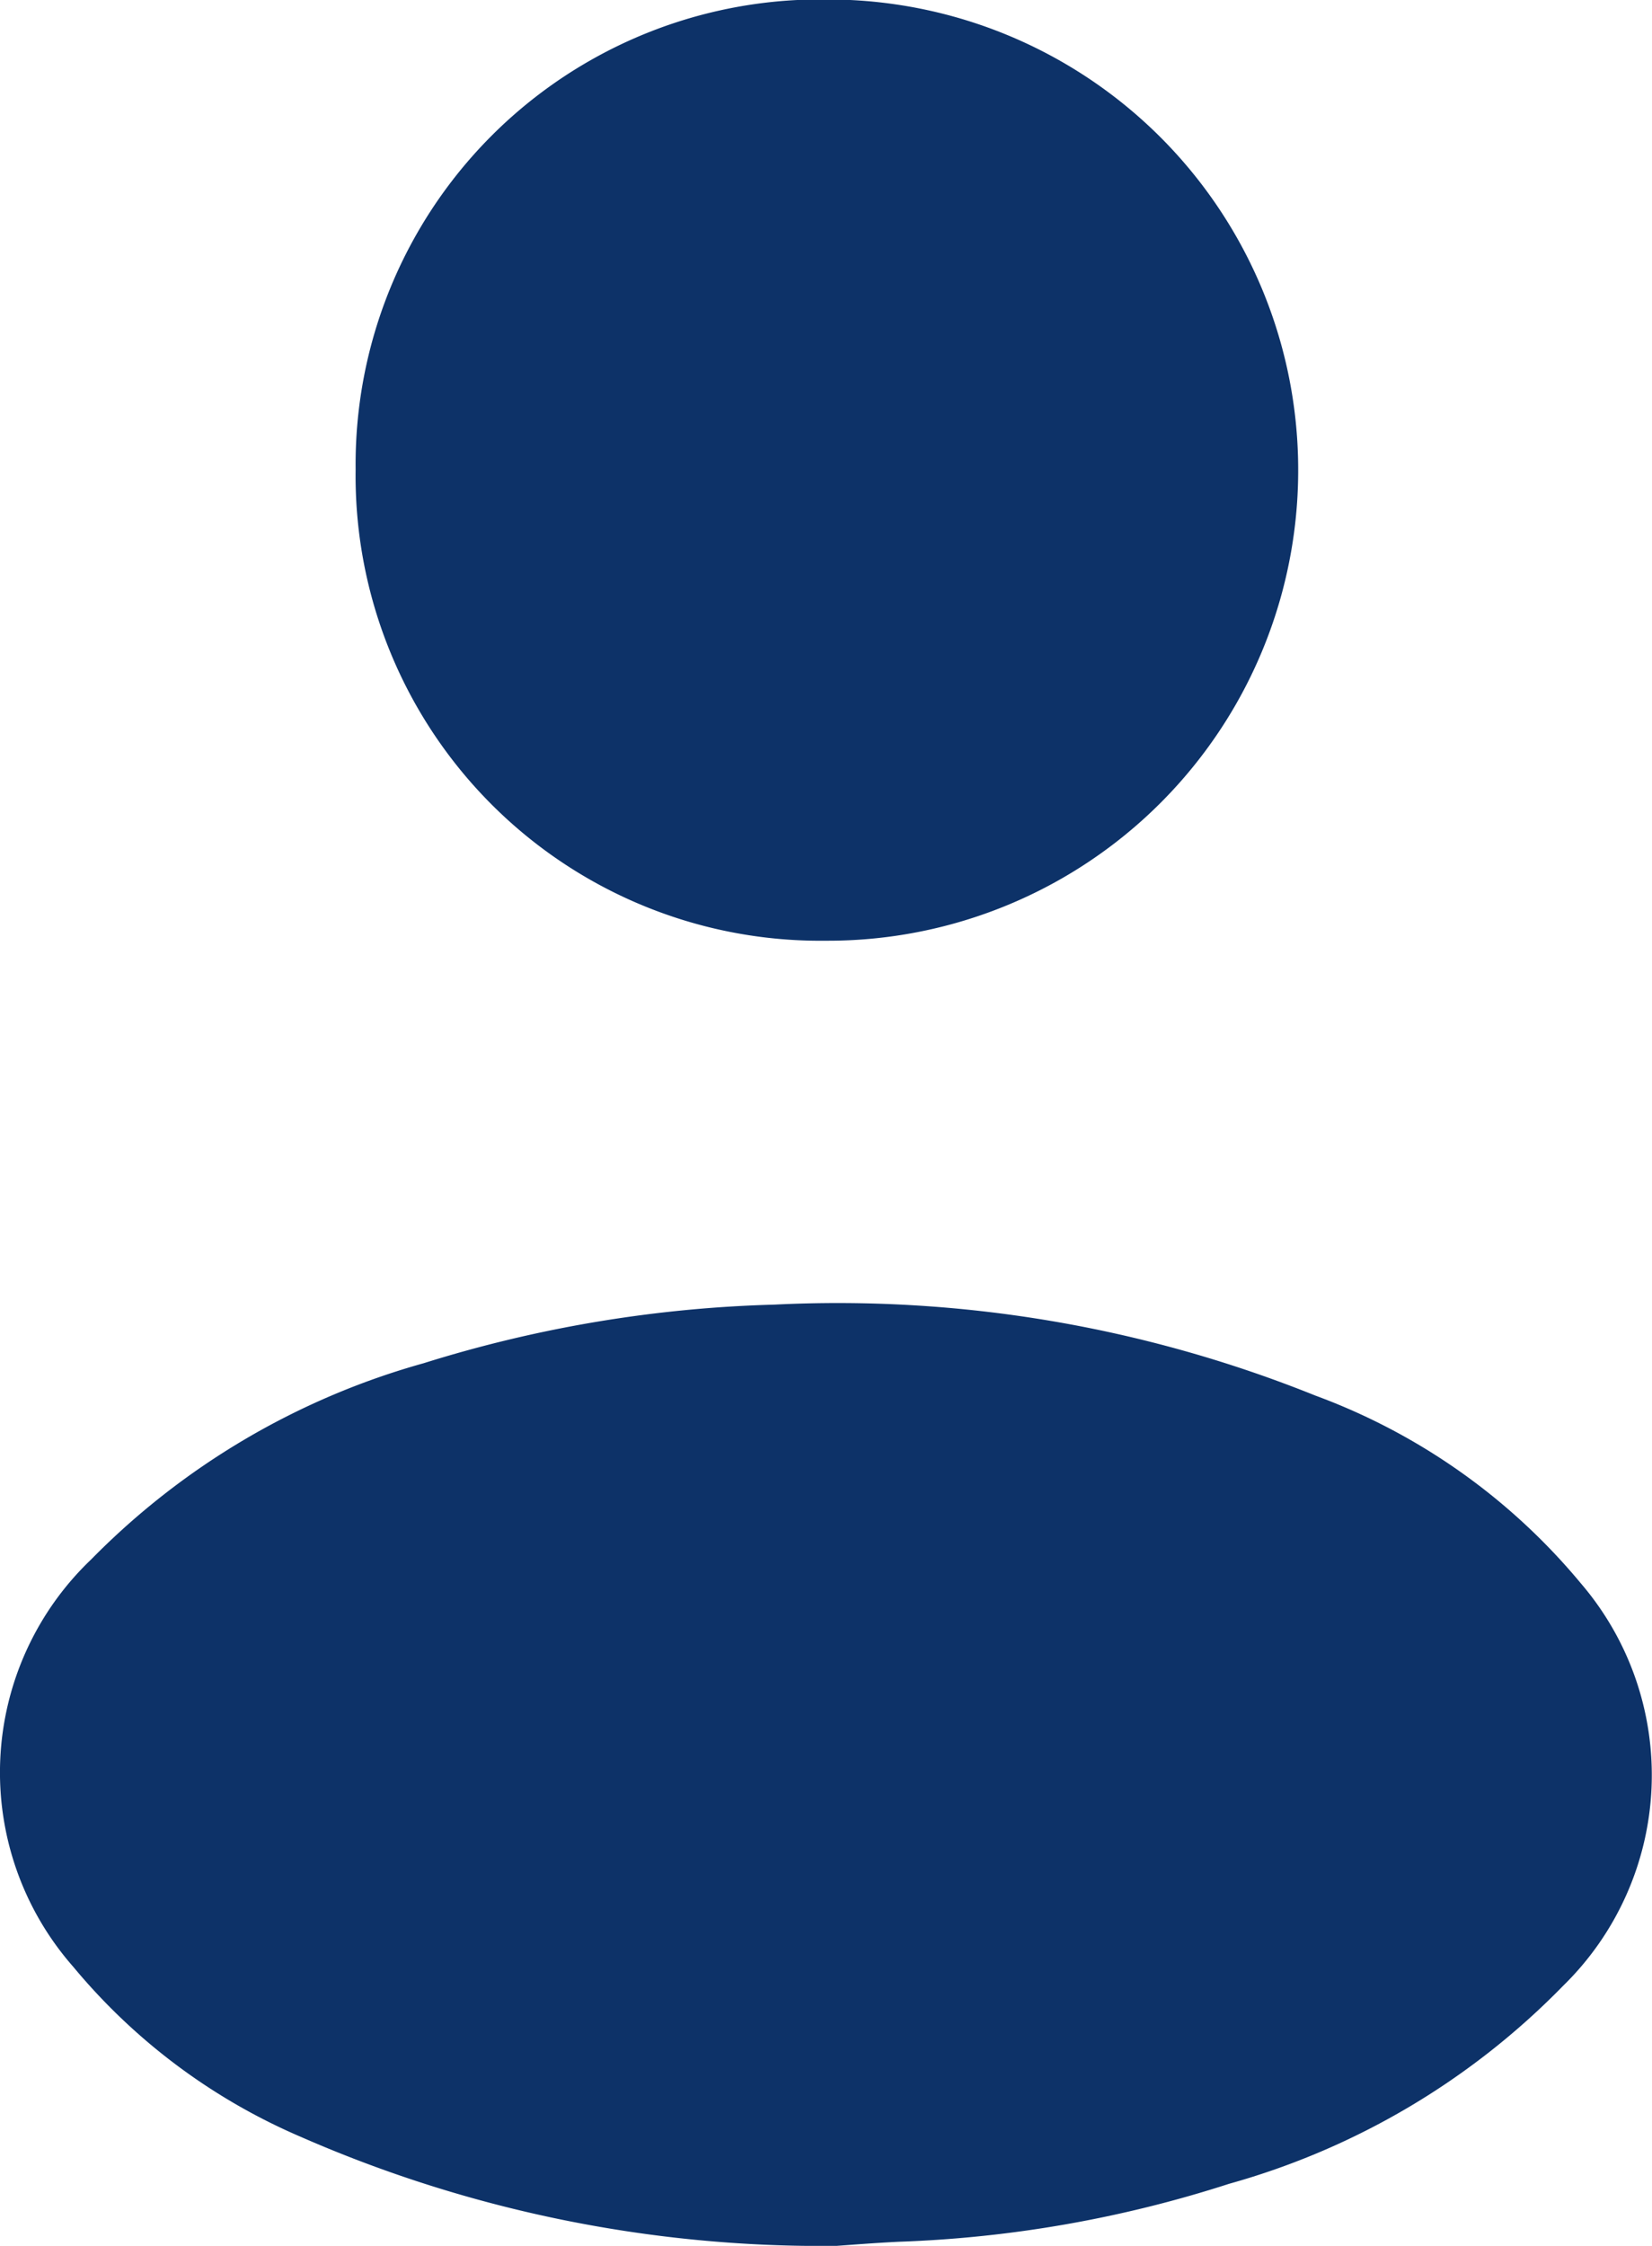
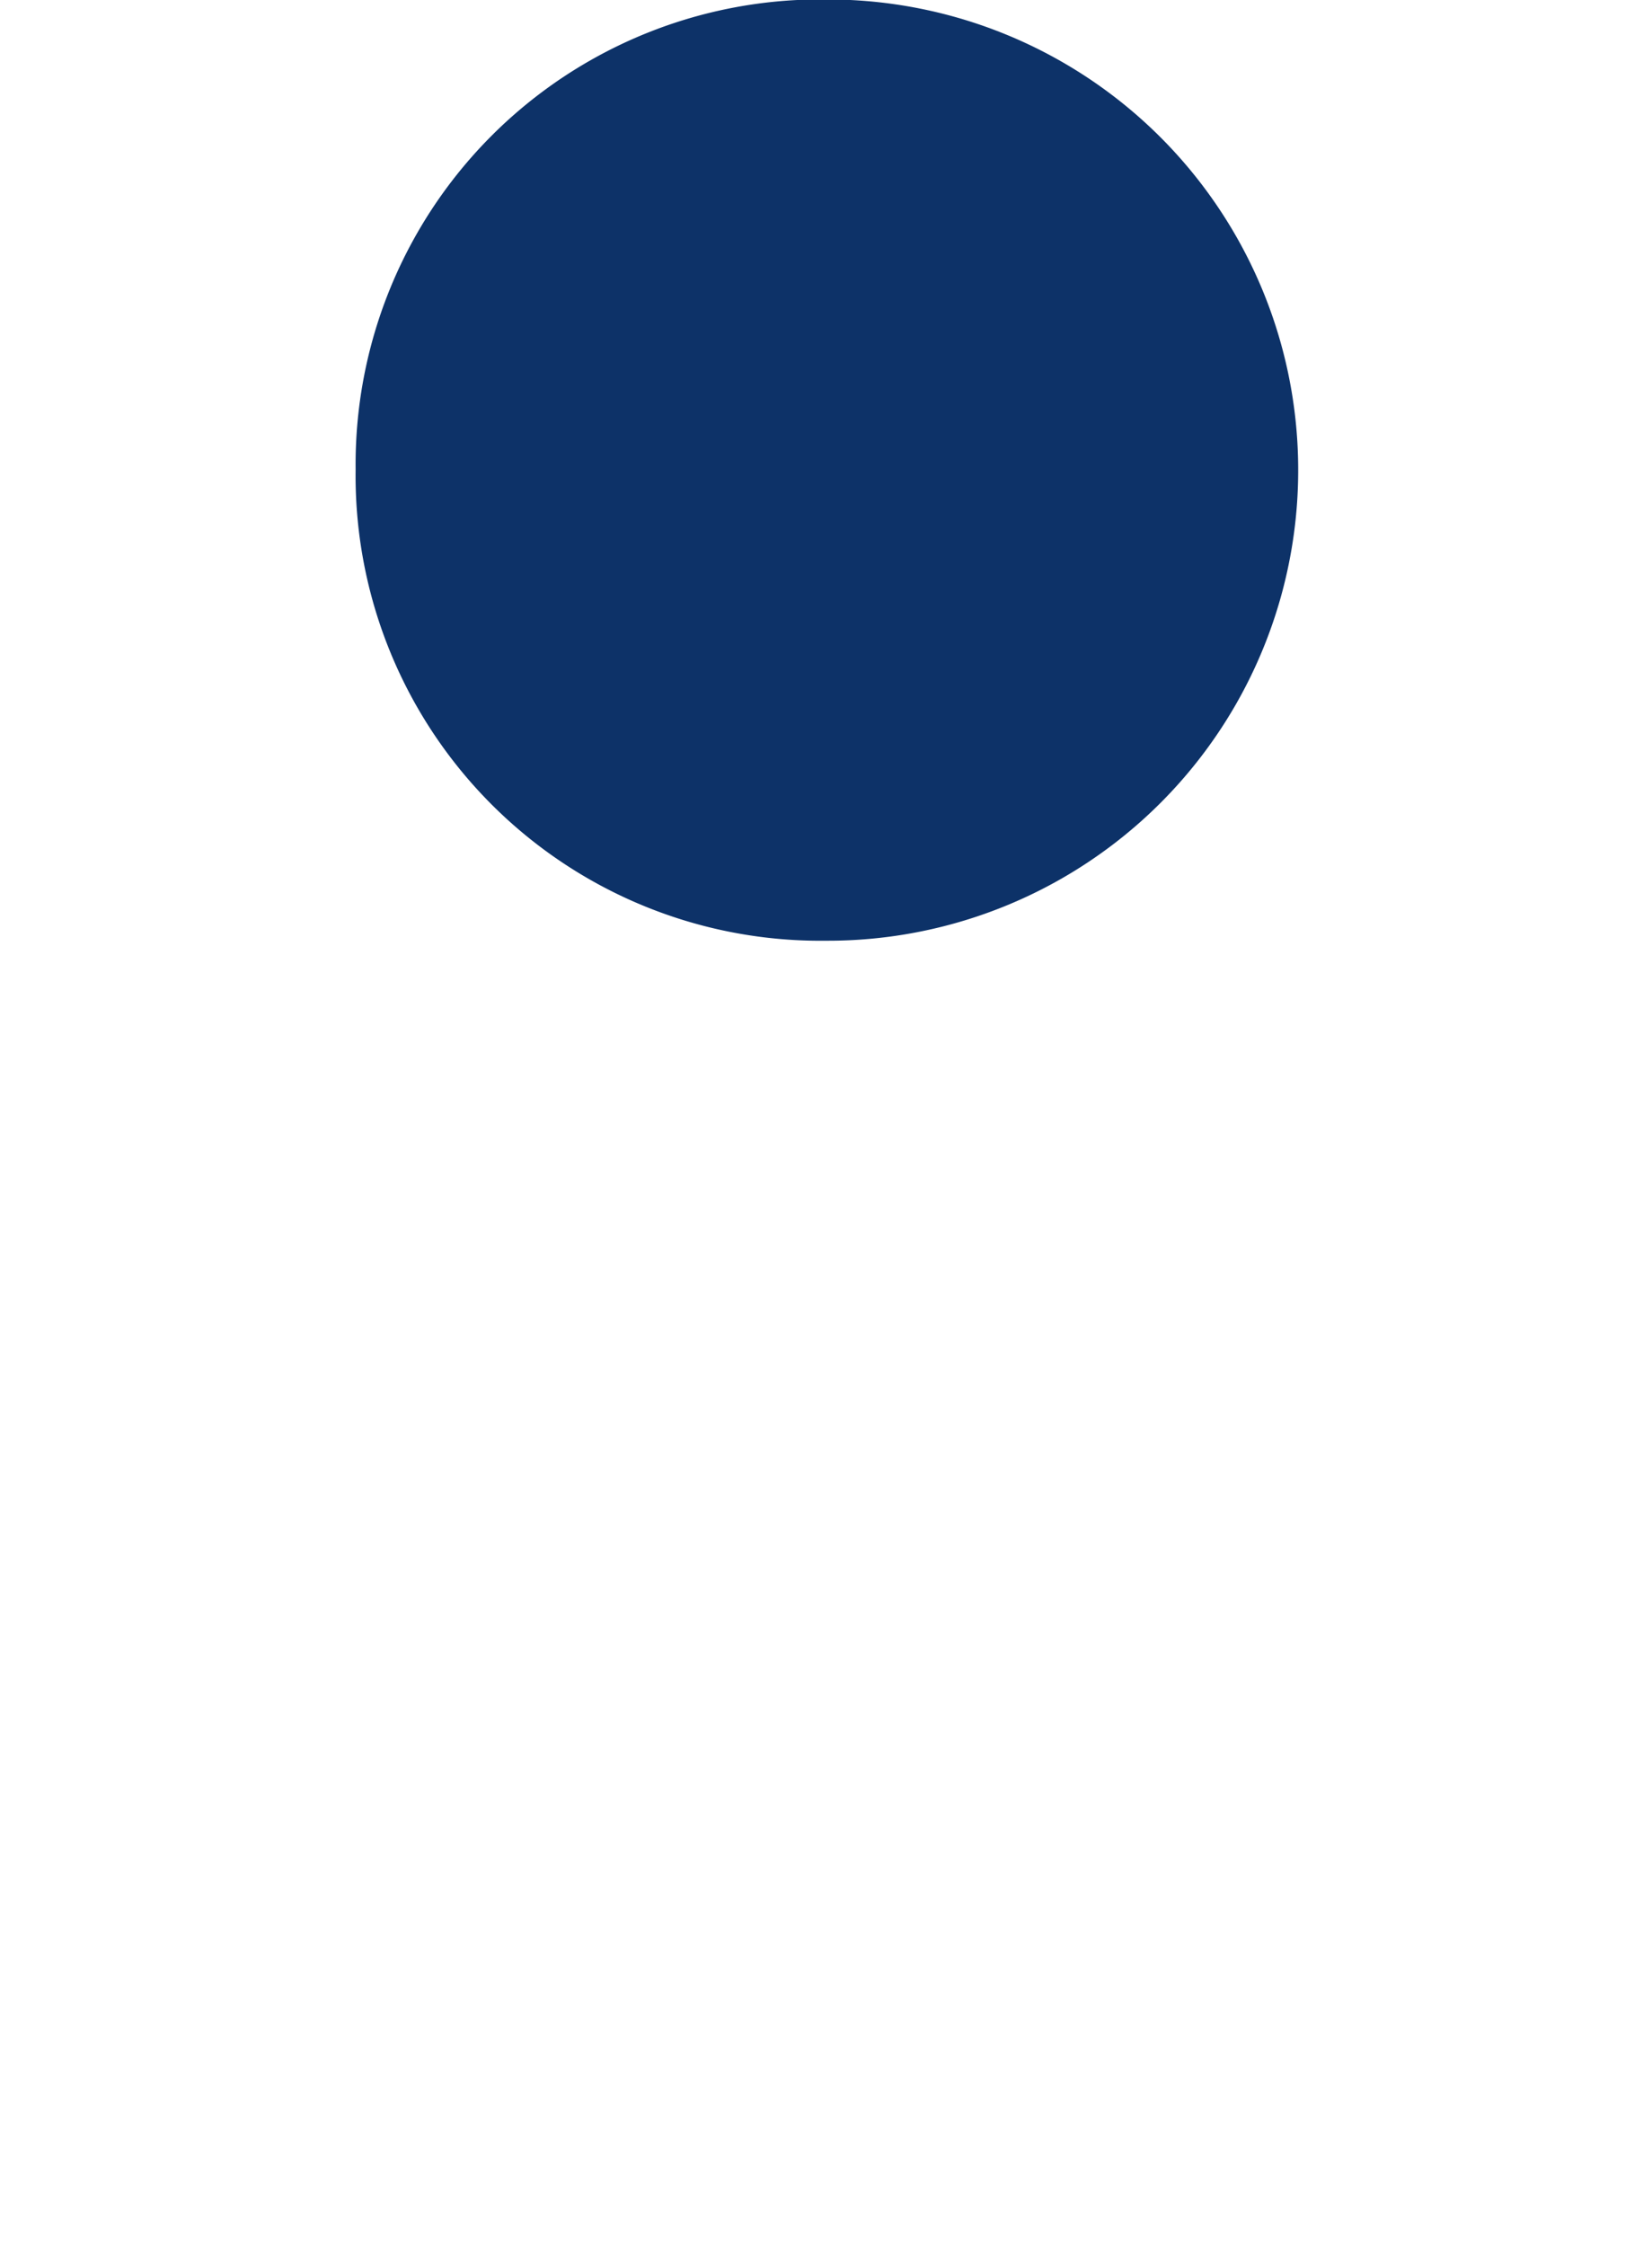
<svg xmlns="http://www.w3.org/2000/svg" width="12.728" height="17.299" viewBox="0 0 12.728 17.299">
  <g id="Group_72608" data-name="Group 72608" transform="translate(-1130.959 -273.701)">
-     <path id="Path_86009" data-name="Path 86009" d="M-562.276,189.946a10,10,0,0,1-4.127-.84,4.664,4.664,0,0,1-1.752-1.309,2.267,2.267,0,0,1,.138-3.139,5.766,5.766,0,0,1,2.562-1.511,9.911,9.911,0,0,1,2.7-.451,9.852,9.852,0,0,1,4.168.7,4.823,4.823,0,0,1,2.047,1.447,2.269,2.269,0,0,1-.137,3.1,5.76,5.76,0,0,1-2.574,1.525,9.313,9.313,0,0,1-2.537.446C-561.981,189.923-562.175,189.939-562.276,189.946Z" transform="translate(1699.679 101.054)" fill="#0d3268" fill-rule="evenodd" />
    <path id="Path_86010" data-name="Path 86010" d="M-486.5-88.8a3.623,3.623,0,0,1-3.638,3.61,3.581,3.581,0,0,1-3.624-3.631,3.581,3.581,0,0,1,3.636-3.619A3.623,3.623,0,0,1-486.5-88.8Z" transform="translate(1627.461 366.137)" fill="#0d3268" fill-rule="evenodd" />
  </g>
</svg>